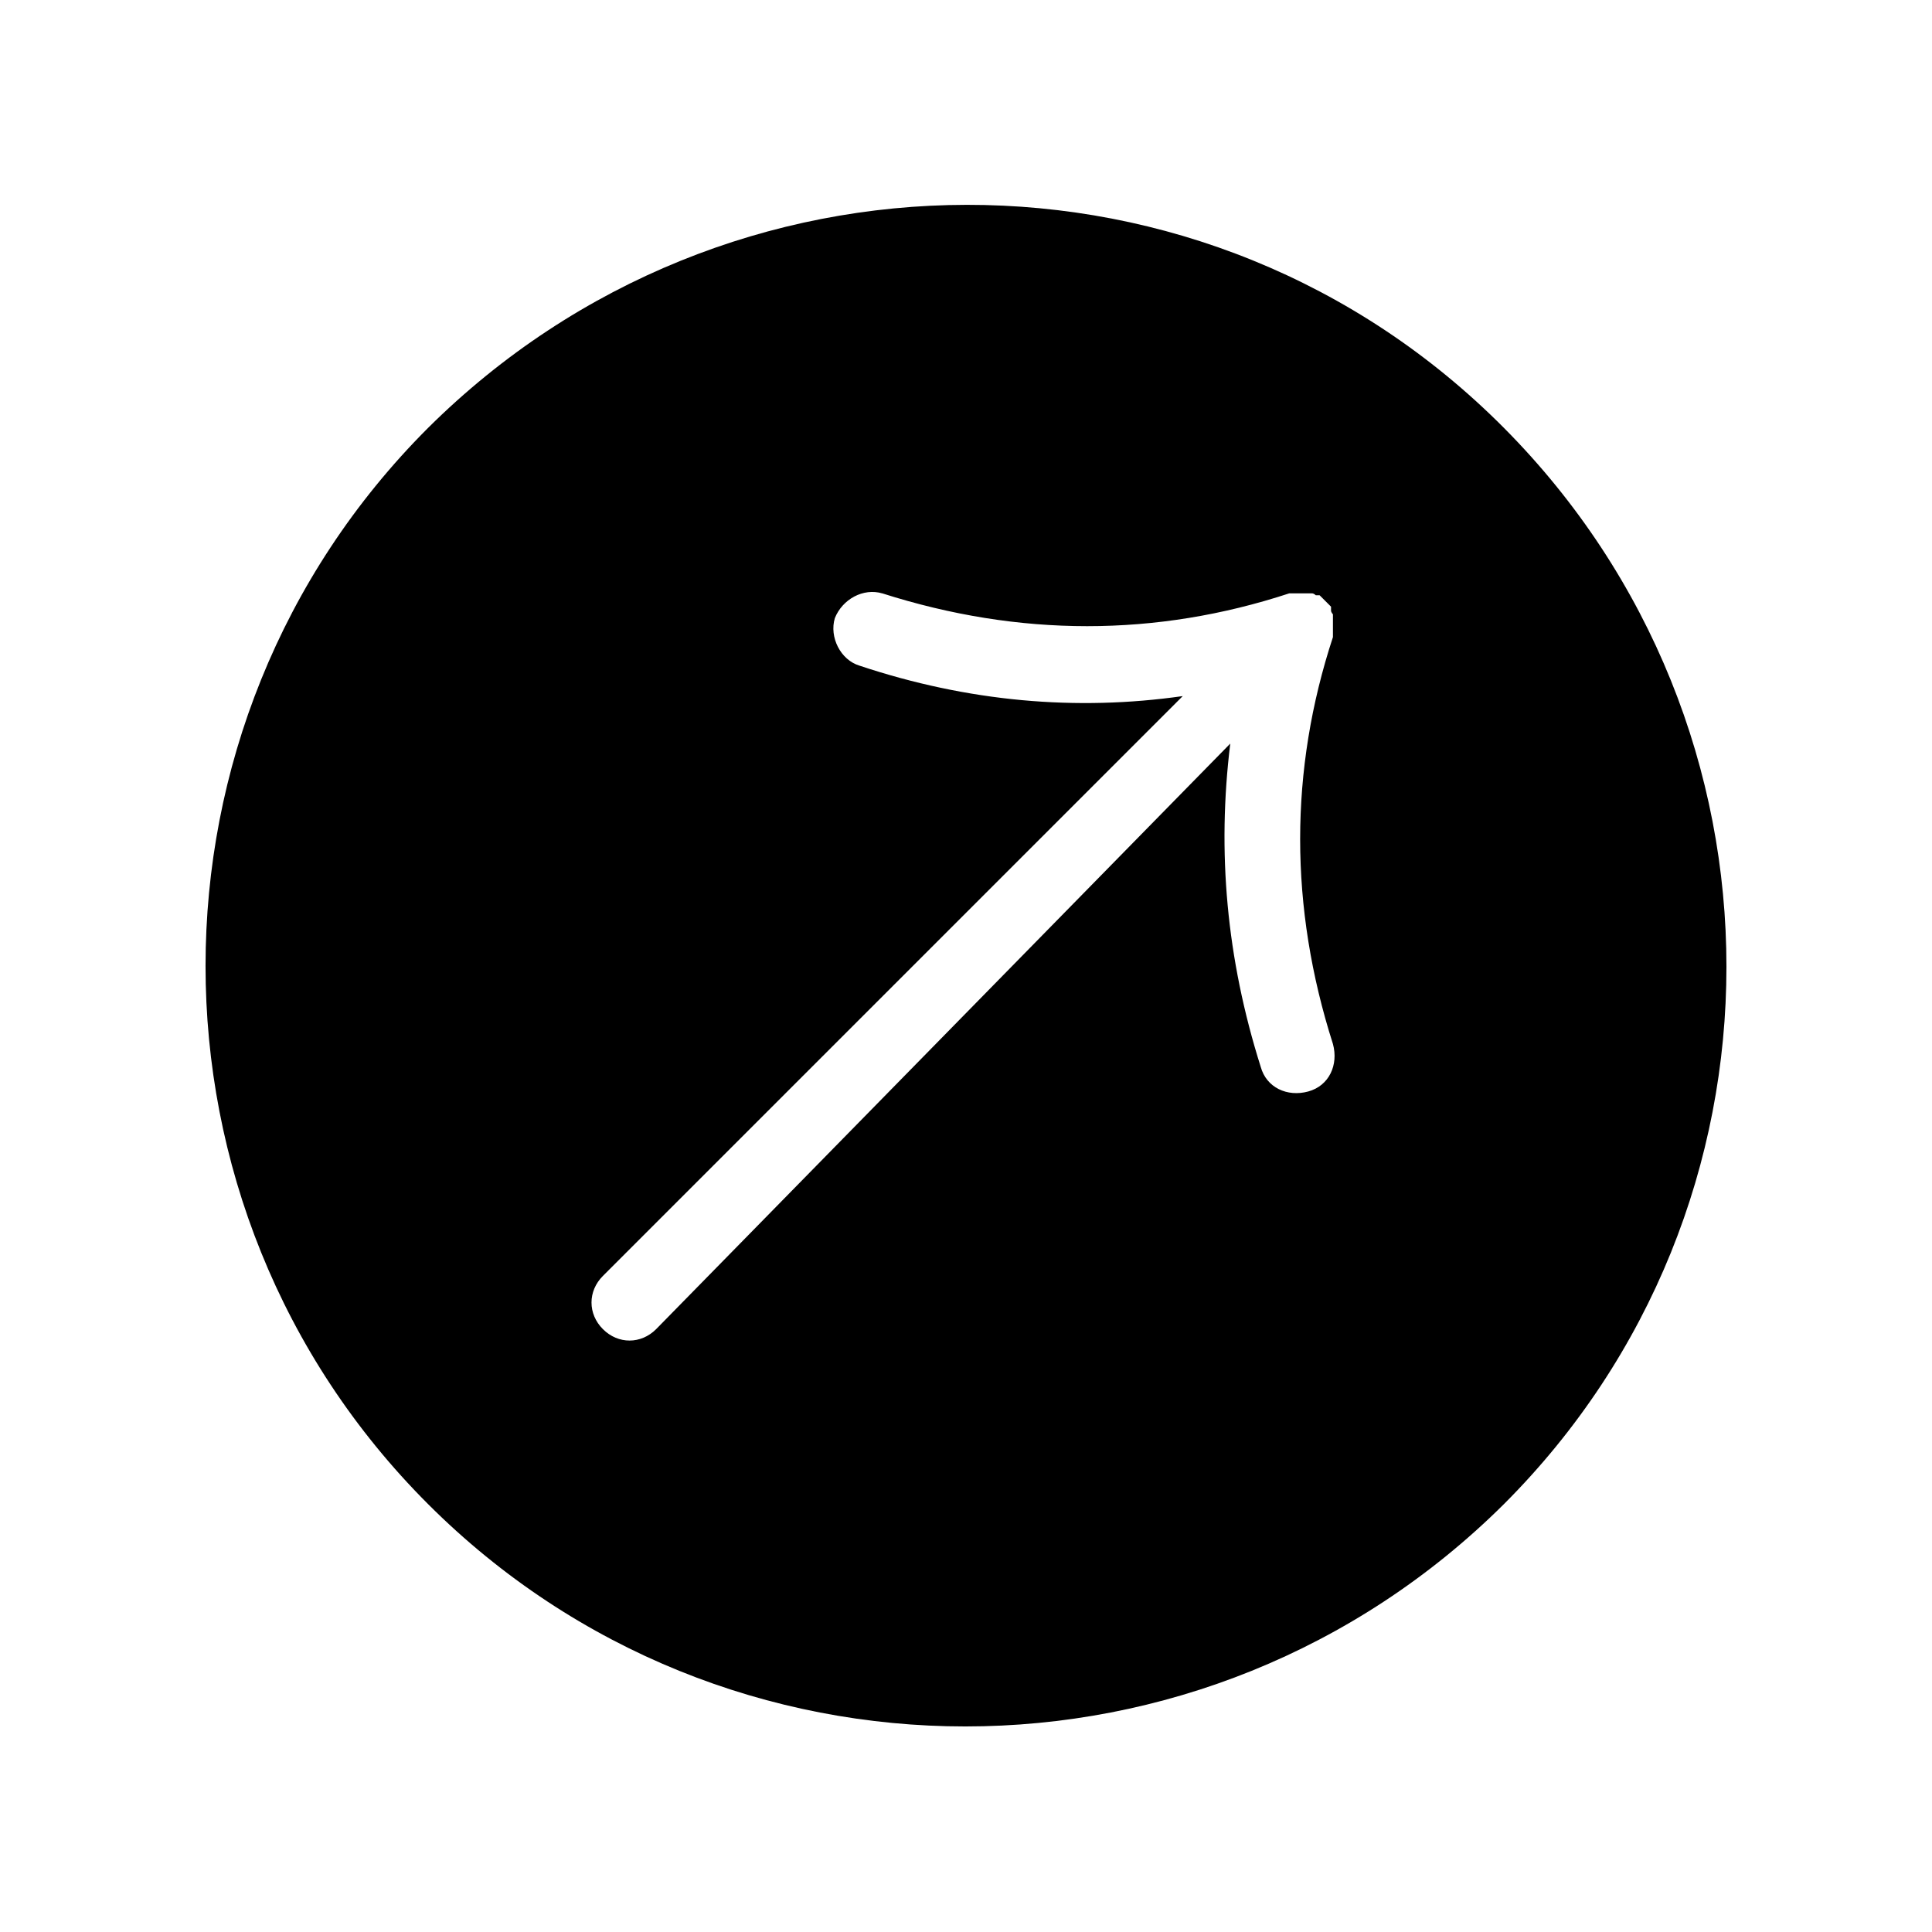
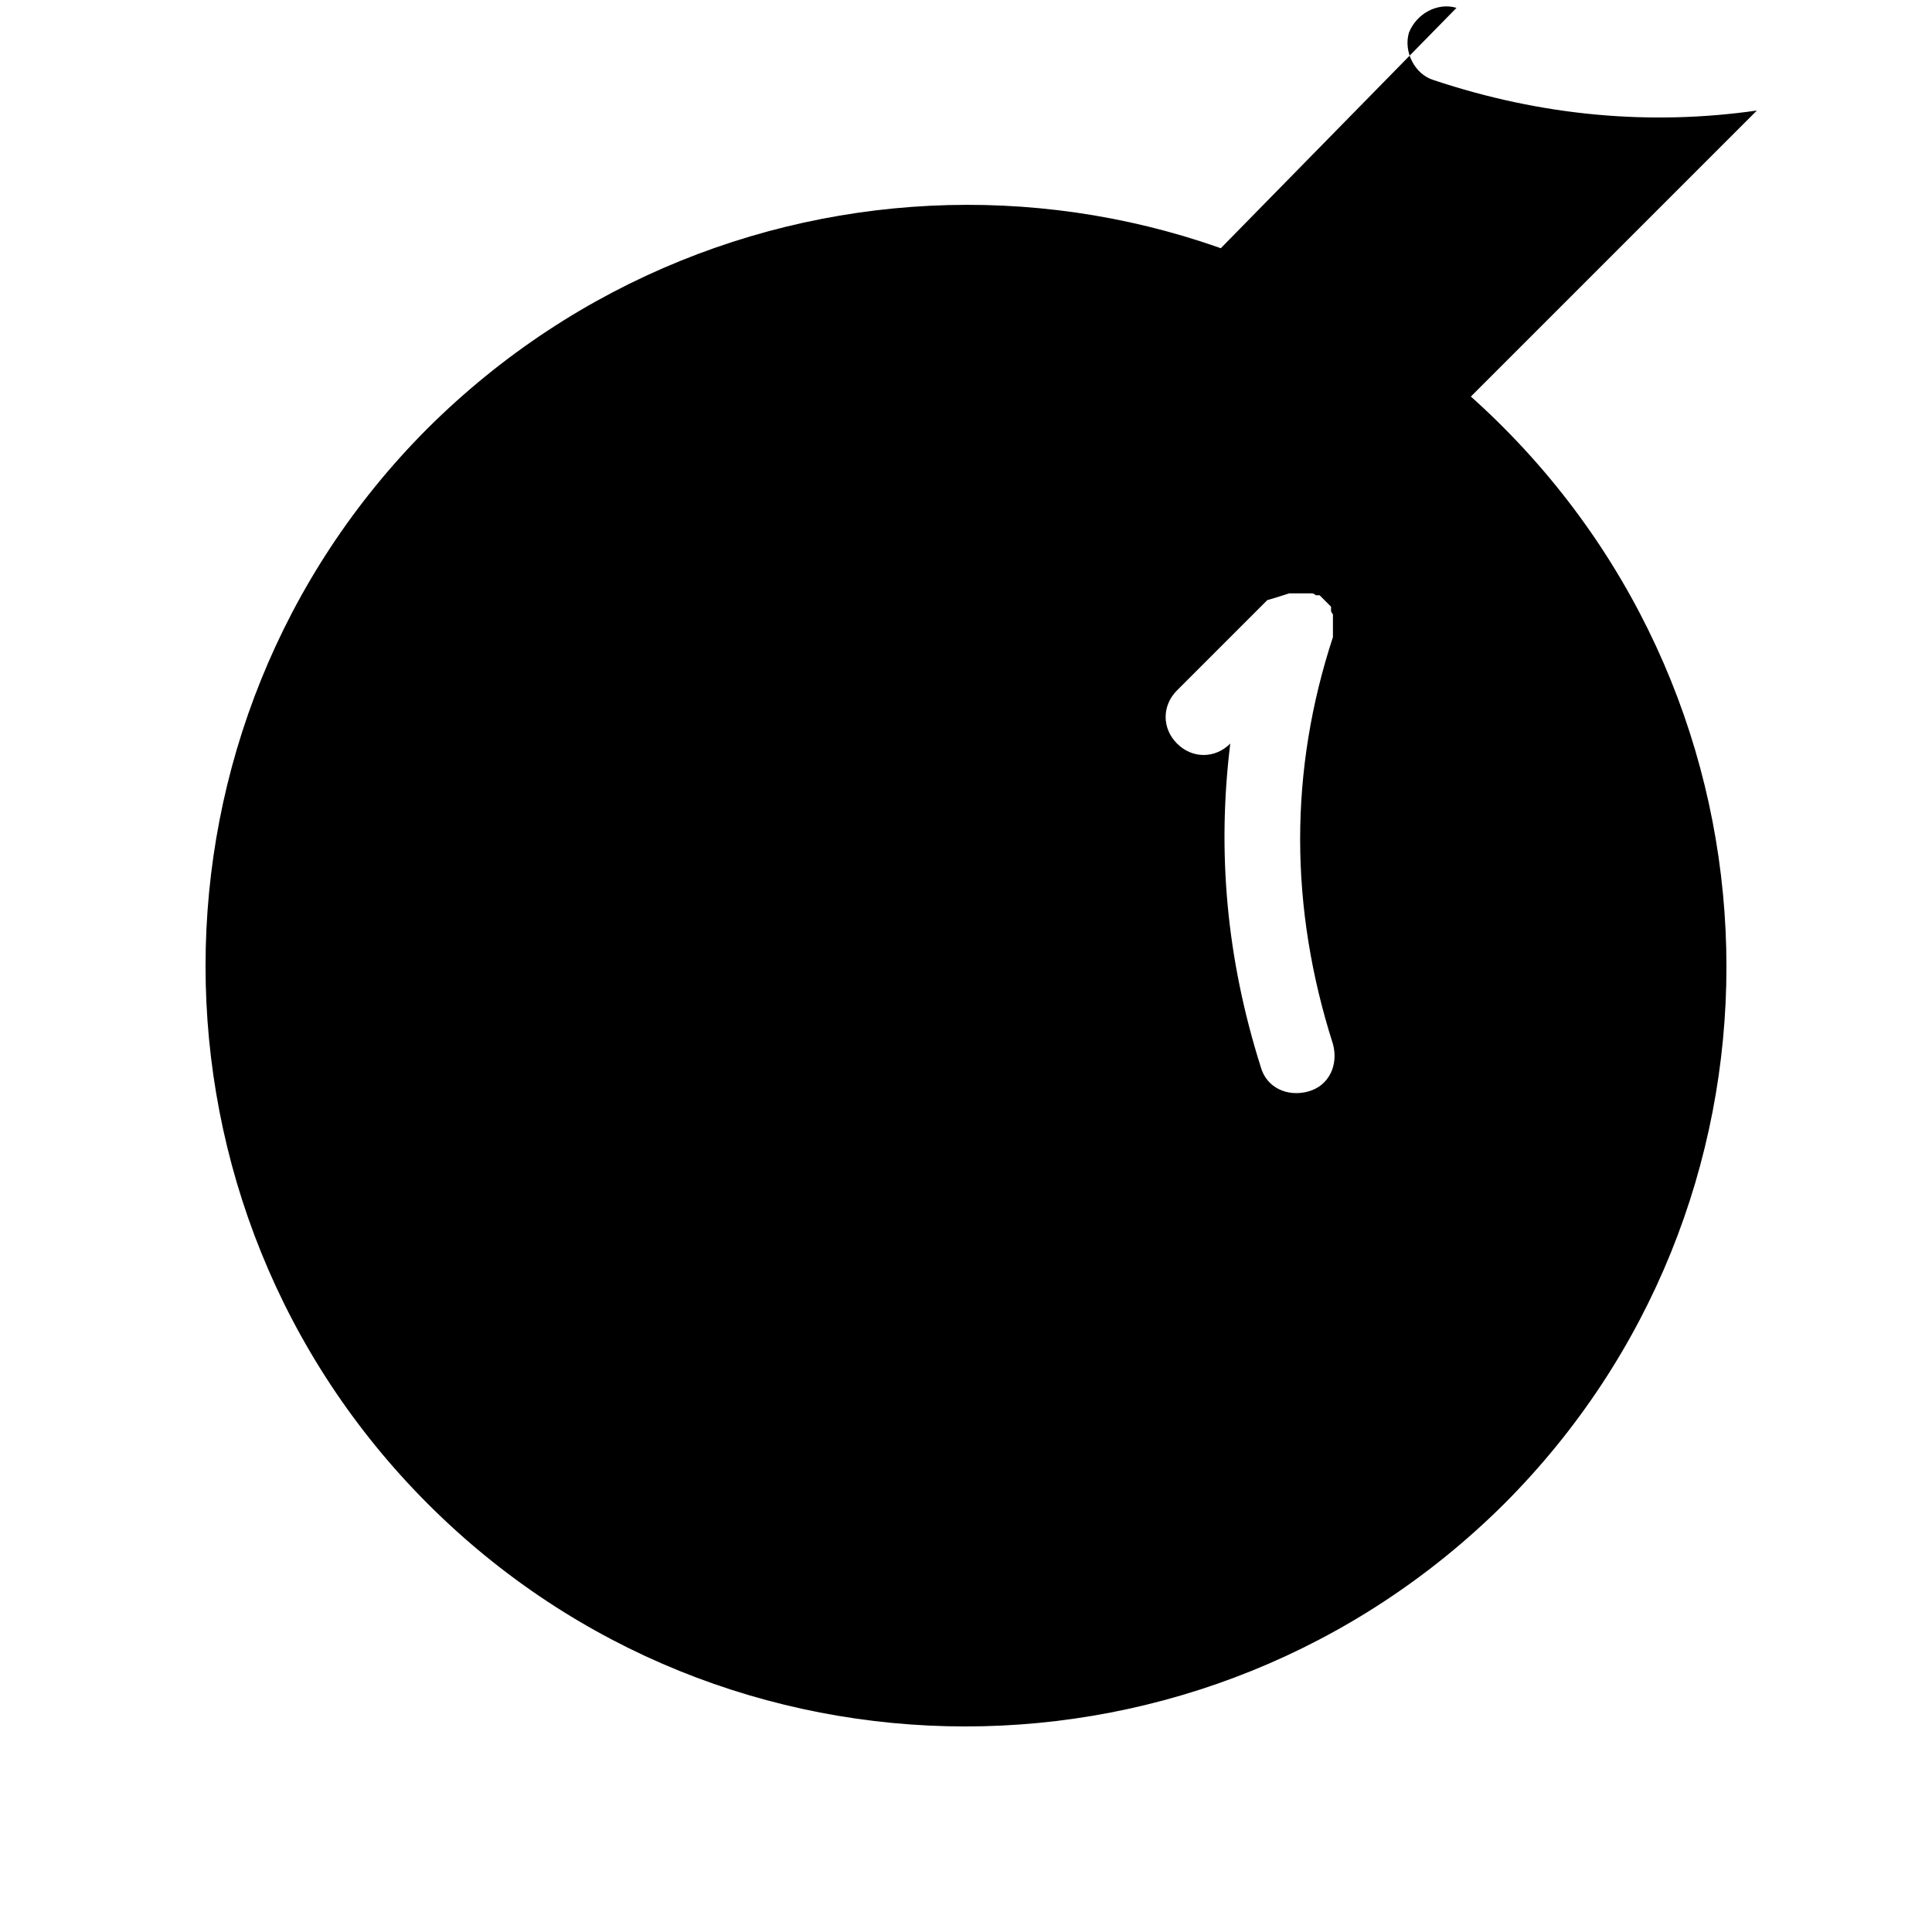
<svg xmlns="http://www.w3.org/2000/svg" fill="#000000" width="800px" height="800px" version="1.1" viewBox="144 144 512 512">
-   <path d="m257.42 542.58c78.594 78.594 206.06 78.594 285.16 0 78.594-78.594 78.594-206.06 0-285.16s-206.06-78.594-285.16 0c-78.598 78.594-78.598 206.56 0 285.16zm120.41-241.33c36.273 11.586 72.547 11.586 107.82 0h0.504 1.008 1.008 0.504 0.504 1.008 0.504 0.504 0.504c0.504 0 1.008 0.504 1.008 0.504h0.504 0.504c0.504 0.504 1.008 1.008 1.512 1.512l1.512 1.512v0.504 0.504c0 0.504 0.504 1.008 0.504 1.008v0.504 0.504 0.504 1.008 0.504 0.504 1.008 1.008 0.504c-11.586 35.266-11.586 71.539 0 107.82 1.512 5.543-1.008 11.082-6.551 12.594s-11.082-1.008-12.594-6.551c-9.07-28.719-11.586-56.93-8.062-85.648l-152.15 155.18c-4.031 4.031-10.078 4.031-14.105 0-4.031-4.031-4.031-10.078 0-14.105l153.66-153.66c-28.215 4.031-56.93 1.512-85.648-8.062-5.039-1.512-8.062-7.559-6.551-12.594 2.016-5.043 7.559-8.062 12.598-6.555z" />
+   <path d="m257.42 542.58c78.594 78.594 206.06 78.594 285.16 0 78.594-78.594 78.594-206.06 0-285.16s-206.06-78.594-285.16 0c-78.598 78.594-78.598 206.56 0 285.16zm120.41-241.33c36.273 11.586 72.547 11.586 107.82 0h0.504 1.008 1.008 0.504 0.504 1.008 0.504 0.504 0.504c0.504 0 1.008 0.504 1.008 0.504h0.504 0.504c0.504 0.504 1.008 1.008 1.512 1.512l1.512 1.512v0.504 0.504c0 0.504 0.504 1.008 0.504 1.008v0.504 0.504 0.504 1.008 0.504 0.504 1.008 1.008 0.504c-11.586 35.266-11.586 71.539 0 107.82 1.512 5.543-1.008 11.082-6.551 12.594s-11.082-1.008-12.594-6.551c-9.07-28.719-11.586-56.93-8.062-85.648c-4.031 4.031-10.078 4.031-14.105 0-4.031-4.031-4.031-10.078 0-14.105l153.66-153.66c-28.215 4.031-56.93 1.512-85.648-8.062-5.039-1.512-8.062-7.559-6.551-12.594 2.016-5.043 7.559-8.062 12.598-6.555z" />
</svg>